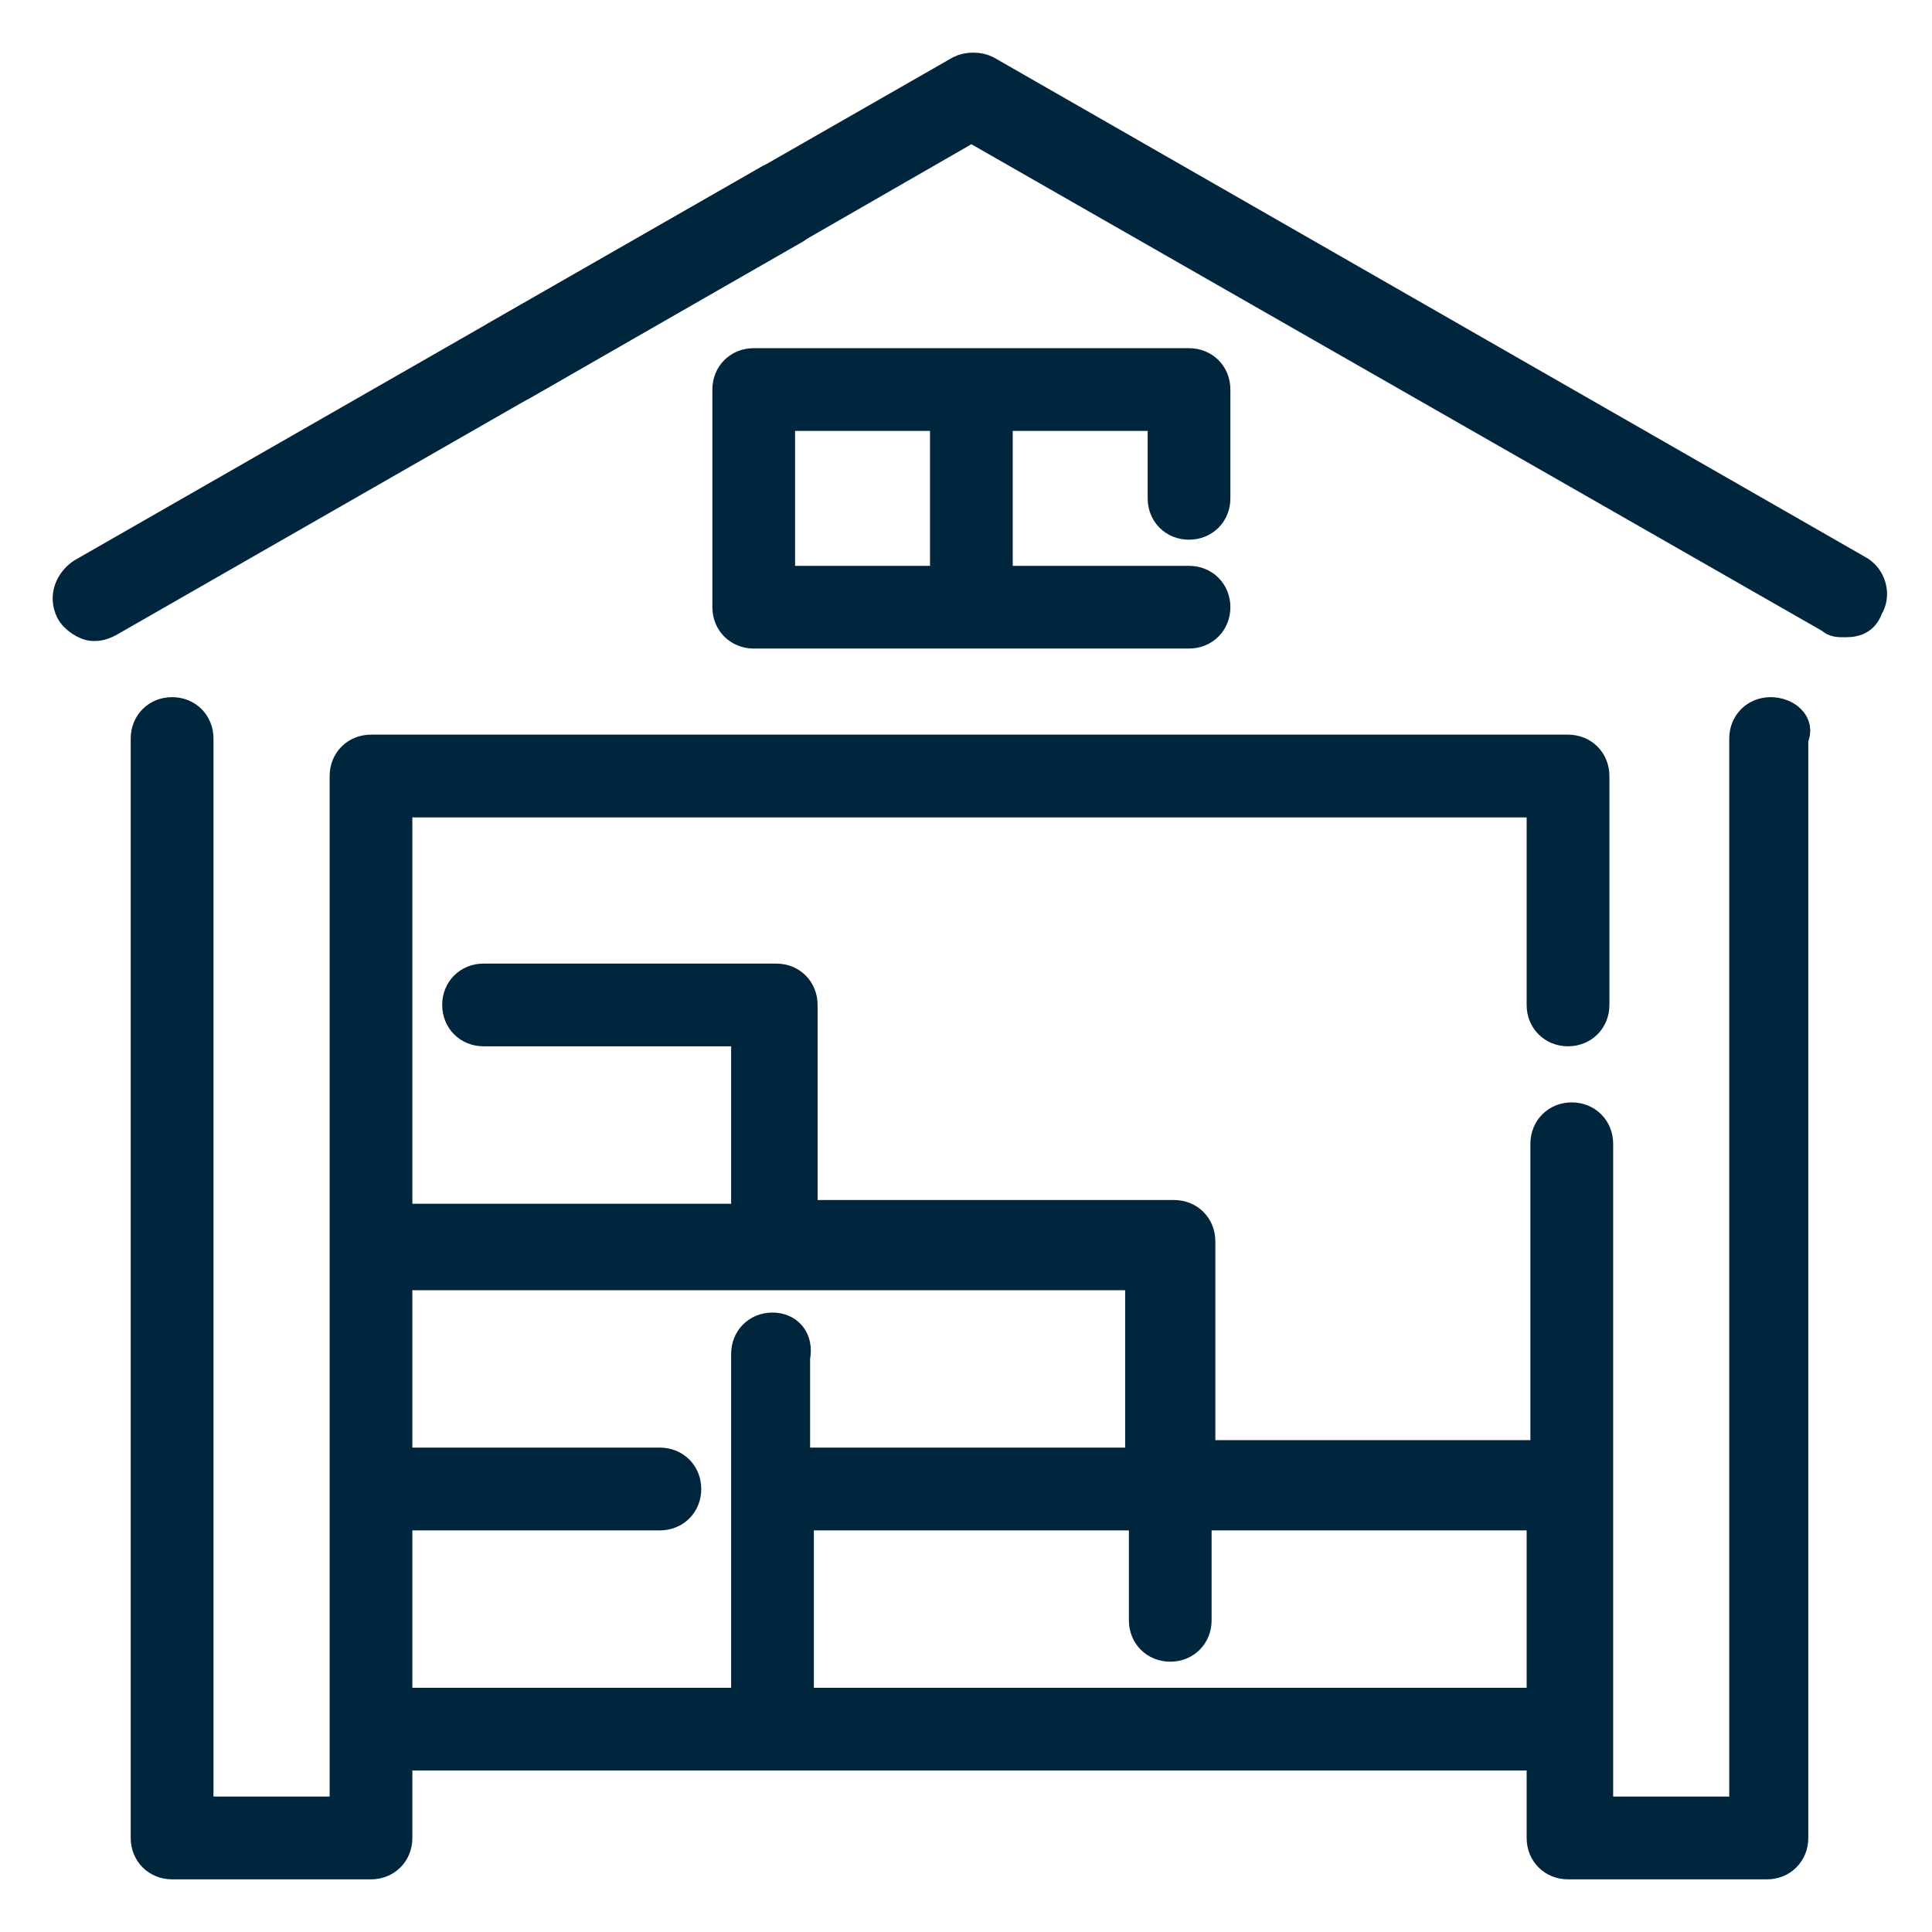
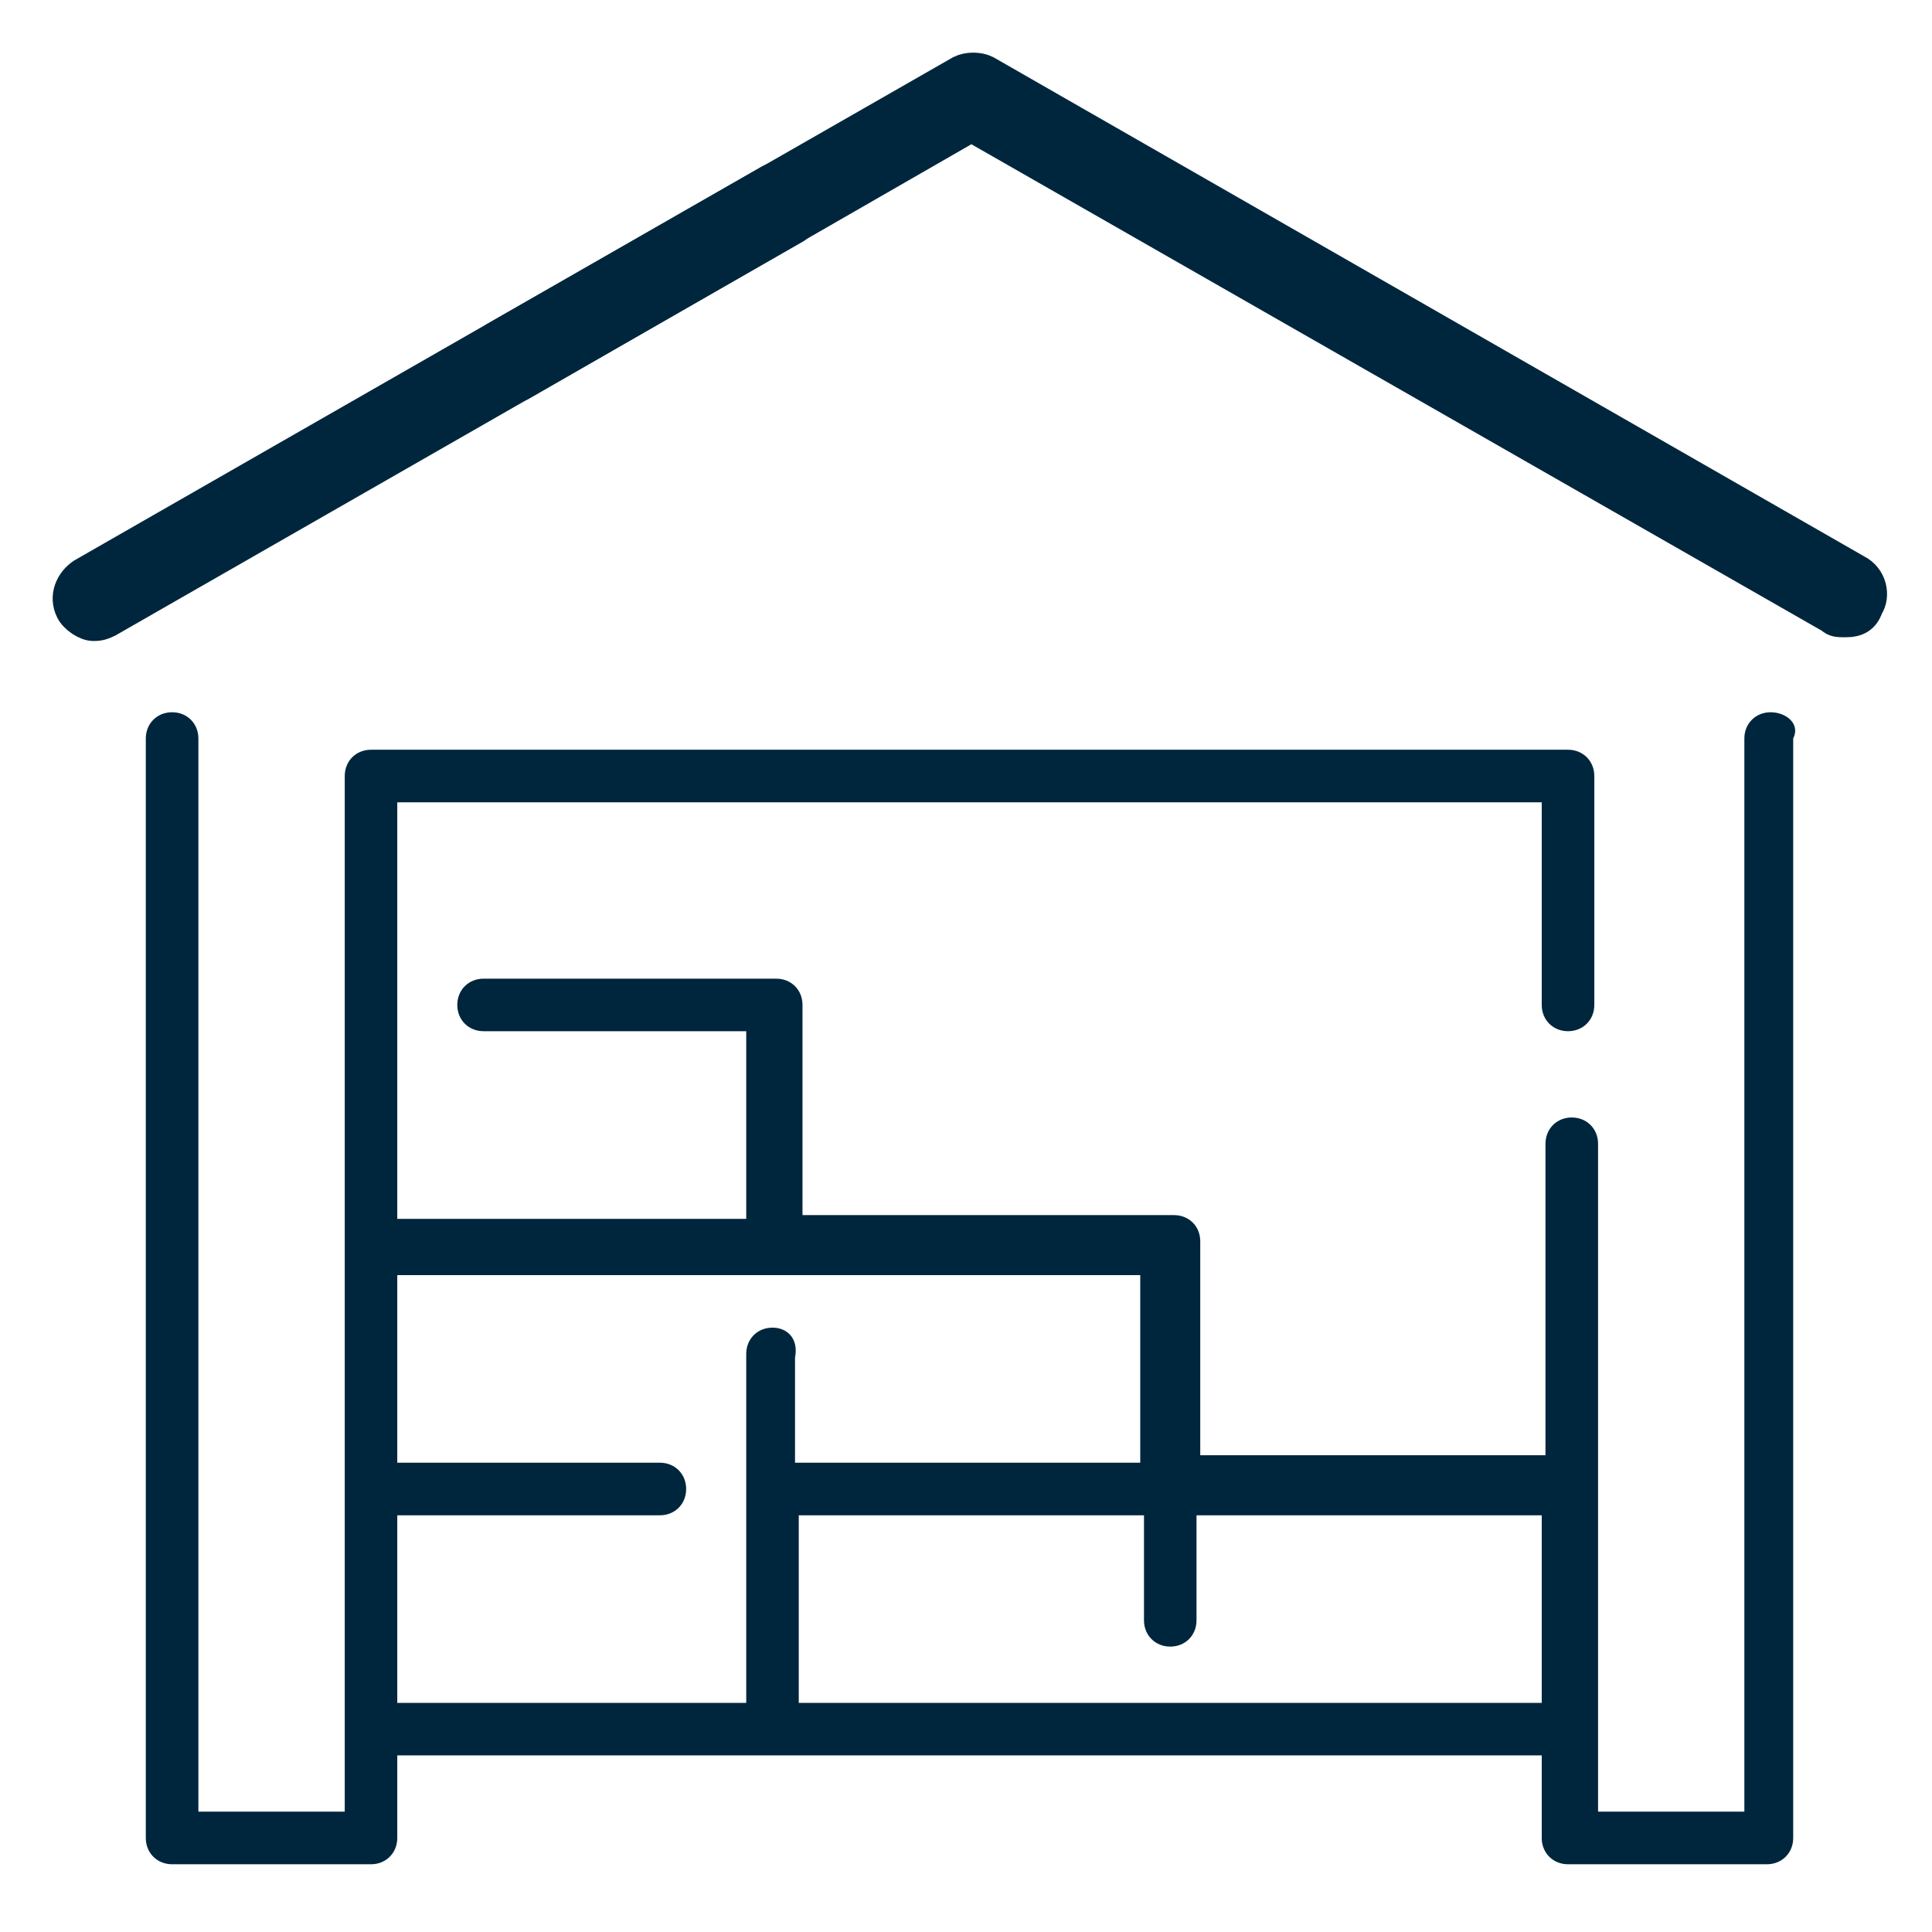
<svg xmlns="http://www.w3.org/2000/svg" xmlns:xlink="http://www.w3.org/1999/xlink" width="32px" height="32px" viewBox="0 0 32 32" version="1.1">
  <title>Group 16</title>
  <defs>
    <polygon id="path-1" points="0 30 30.128 30 30.128 0 0 0" />
  </defs>
  <g id="Mockups" stroke="none" stroke-width="1" fill="none" fill-rule="evenodd">
    <g id="Desktop-HD-1680x950-Copy-2" transform="translate(-688, -244)">
      <g id="Mega-Menu-1" transform="translate(636, 126.076)">
        <g id="Group-16" transform="translate(53, 118.924)">
          <path d="M24.598,27.205 L12.23,27.205 L12.23,24.098 L17.948,24.098 L17.948,25.838 C17.948,26.086 18.135,26.273 18.383,26.273 C18.632,26.273 18.818,26.086 18.818,25.838 L18.818,24.098 L24.536,24.098 L24.536,27.205 L24.598,27.205 Z M11.795,20.99 C11.546,20.99 11.36,21.176 11.36,21.425 L11.36,27.205 L5.58,27.205 L5.58,24.098 L9.93,24.098 C10.179,24.098 10.365,23.911 10.365,23.663 C10.365,23.414 10.179,23.227 9.93,23.227 L5.58,23.227 L5.58,20.12 L11.733,20.12 L17.886,20.12 L17.886,23.227 L12.168,23.227 L12.168,21.487 C12.23,21.176 12.044,20.99 11.795,20.99 L11.795,20.99 Z M28.328,10.797 C28.079,10.797 27.892,10.983 27.892,11.232 L27.892,29.007 L25.469,29.007 L25.469,27.64 L25.469,23.6 L25.469,17.945 C25.469,17.696 25.282,17.509 25.033,17.509 C24.785,17.509 24.598,17.696 24.598,17.945 L24.598,23.103 L18.88,23.103 L18.88,19.56 C18.88,19.312 18.694,19.126 18.445,19.126 L12.292,19.126 L12.292,15.645 C12.292,15.396 12.106,15.21 11.857,15.21 L7.009,15.21 C6.761,15.21 6.574,15.396 6.574,15.645 C6.574,15.893 6.761,16.08 7.009,16.08 L11.36,16.08 L11.36,19.188 L5.58,19.188 L5.58,12.289 L24.536,12.289 L24.536,15.645 C24.536,15.893 24.723,16.08 24.971,16.08 C25.22,16.08 25.407,15.893 25.407,15.645 L25.407,11.854 C25.407,11.605 25.22,11.418 24.971,11.418 L5.145,11.418 C4.896,11.418 4.71,11.605 4.71,11.854 L4.71,29.007 L2.286,29.007 L2.286,11.232 C2.286,10.983 2.099,10.797 1.851,10.797 C1.602,10.797 1.415,10.983 1.415,11.232 L1.415,29.443 C1.415,29.691 1.602,29.878 1.851,29.878 L5.145,29.878 C5.393,29.878 5.58,29.691 5.58,29.443 L5.58,28.075 L24.536,28.075 L24.536,29.443 C24.536,29.691 24.723,29.878 24.971,29.878 L28.265,29.878 C28.514,29.878 28.701,29.691 28.701,29.443 L28.701,11.232 C28.825,10.983 28.576,10.797 28.328,10.797 L28.328,10.797 Z" id="Fill-1" fill="#00263D" />
-           <path d="M24.598,27.205 L12.23,27.205 L12.23,24.098 L17.948,24.098 L17.948,25.838 C17.948,26.086 18.135,26.273 18.383,26.273 C18.632,26.273 18.818,26.086 18.818,25.838 L18.818,24.098 L24.536,24.098 L24.536,27.205 L24.598,27.205 Z M11.795,20.99 C11.546,20.99 11.36,21.176 11.36,21.425 L11.36,27.205 L5.58,27.205 L5.58,24.098 L9.93,24.098 C10.179,24.098 10.365,23.911 10.365,23.663 C10.365,23.414 10.179,23.227 9.93,23.227 L5.58,23.227 L5.58,20.12 L11.733,20.12 L17.886,20.12 L17.886,23.227 L12.168,23.227 L12.168,21.487 C12.23,21.176 12.044,20.99 11.795,20.99 Z M28.328,10.797 C28.079,10.797 27.892,10.983 27.892,11.232 L27.892,29.007 L25.469,29.007 L25.469,27.64 L25.469,23.6 L25.469,17.945 C25.469,17.696 25.282,17.509 25.033,17.509 C24.785,17.509 24.598,17.696 24.598,17.945 L24.598,23.103 L18.88,23.103 L18.88,19.56 C18.88,19.312 18.694,19.126 18.445,19.126 L12.292,19.126 L12.292,15.645 C12.292,15.396 12.106,15.21 11.857,15.21 L7.009,15.21 C6.761,15.21 6.574,15.396 6.574,15.645 C6.574,15.893 6.761,16.08 7.009,16.08 L11.36,16.08 L11.36,19.188 L5.58,19.188 L5.58,12.289 L24.536,12.289 L24.536,15.645 C24.536,15.893 24.723,16.08 24.971,16.08 C25.22,16.08 25.407,15.893 25.407,15.645 L25.407,11.854 C25.407,11.605 25.22,11.418 24.971,11.418 L5.145,11.418 C4.896,11.418 4.71,11.605 4.71,11.854 L4.71,29.007 L2.286,29.007 L2.286,11.232 C2.286,10.983 2.099,10.797 1.851,10.797 C1.602,10.797 1.415,10.983 1.415,11.232 L1.415,29.443 C1.415,29.691 1.602,29.878 1.851,29.878 L5.145,29.878 C5.393,29.878 5.58,29.691 5.58,29.443 L5.58,28.075 L24.536,28.075 L24.536,29.443 C24.536,29.691 24.723,29.878 24.971,29.878 L28.265,29.878 C28.514,29.878 28.701,29.691 28.701,29.443 L28.701,11.232 C28.825,10.983 28.576,10.797 28.328,10.797 Z" id="Stroke-3" stroke="#00263D" stroke-width="0.5" />
          <path d="M29.757,8.435 L15.337,0.169 C15.213,0.106 15.027,0.106 14.903,0.169 L7.196,4.581 C7.009,4.706 6.885,4.955 7.009,5.203 C7.134,5.39 7.382,5.514 7.631,5.39 L15.089,1.101 L29.322,9.243 C29.384,9.305 29.446,9.305 29.571,9.305 C29.757,9.305 29.881,9.243 29.943,9.056 C30.068,8.87 30.006,8.559 29.757,8.435" id="Fill-5" fill="#00263D" />
          <path d="M29.757,8.435 L15.337,0.169 C15.213,0.106 15.027,0.106 14.903,0.169 L7.196,4.581 C7.009,4.706 6.885,4.955 7.009,5.203 C7.134,5.39 7.382,5.514 7.631,5.39 L15.089,1.101 L29.322,9.243 C29.384,9.305 29.446,9.305 29.571,9.305 C29.757,9.305 29.881,9.243 29.943,9.056 C30.068,8.87 30.006,8.559 29.757,8.435 Z" id="Stroke-7" stroke="#00263D" stroke-width="0.5" />
          <path d="M12.367,2.097 C12.242,1.911 11.994,1.849 11.745,1.973 L0.359,8.497 C0.172,8.622 0.048,8.87 0.172,9.119 C0.234,9.243 0.421,9.367 0.545,9.367 C0.608,9.367 0.67,9.367 0.794,9.305 L12.18,2.781 C12.429,2.594 12.491,2.346 12.367,2.097" id="Fill-9" fill="#00263D" />
          <path d="M12.367,2.097 C12.242,1.911 11.994,1.849 11.745,1.973 L0.359,8.497 C0.172,8.622 0.048,8.87 0.172,9.119 C0.234,9.243 0.421,9.367 0.545,9.367 C0.608,9.367 0.67,9.367 0.794,9.305 L12.18,2.781 C12.429,2.594 12.491,2.346 12.367,2.097 Z" id="Stroke-11" stroke="#00263D" stroke-width="0.5" />
          <mask id="mask-2" fill="white">
            <use xlink:href="#path-1" />
          </mask>
          <g id="Clip-14" />
-           <path d="M11.919,8.622 L14.654,8.622 L14.654,5.887 L11.919,5.887 L11.919,8.622 Z M18.694,7.689 C18.942,7.689 19.129,7.503 19.129,7.254 L19.129,5.451 C19.129,5.203 18.942,5.017 18.694,5.017 L11.484,5.017 C11.236,5.017 11.049,5.203 11.049,5.451 L11.049,9.057 C11.049,9.305 11.236,9.492 11.484,9.492 L18.694,9.492 C18.942,9.492 19.129,9.305 19.129,9.057 C19.129,8.808 18.942,8.622 18.694,8.622 L15.524,8.622 L15.524,5.887 L18.259,5.887 L18.259,7.254 C18.259,7.503 18.445,7.689 18.694,7.689 L18.694,7.689 Z" id="Fill-13" fill="#00263D" mask="url(#mask-2)" />
-           <path d="M11.919,8.622 L14.654,8.622 L14.654,5.887 L11.919,5.887 L11.919,8.622 Z M18.694,7.689 C18.942,7.689 19.129,7.503 19.129,7.254 L19.129,5.451 C19.129,5.203 18.942,5.017 18.694,5.017 L11.484,5.017 C11.236,5.017 11.049,5.203 11.049,5.451 L11.049,9.057 C11.049,9.305 11.236,9.492 11.484,9.492 L18.694,9.492 C18.942,9.492 19.129,9.305 19.129,9.057 C19.129,8.808 18.942,8.622 18.694,8.622 L15.524,8.622 L15.524,5.887 L18.259,5.887 L18.259,7.254 C18.259,7.503 18.445,7.689 18.694,7.689 Z" id="Stroke-15" stroke="#00263D" stroke-width="0.5" mask="url(#mask-2)" />
        </g>
      </g>
    </g>
  </g>
</svg>